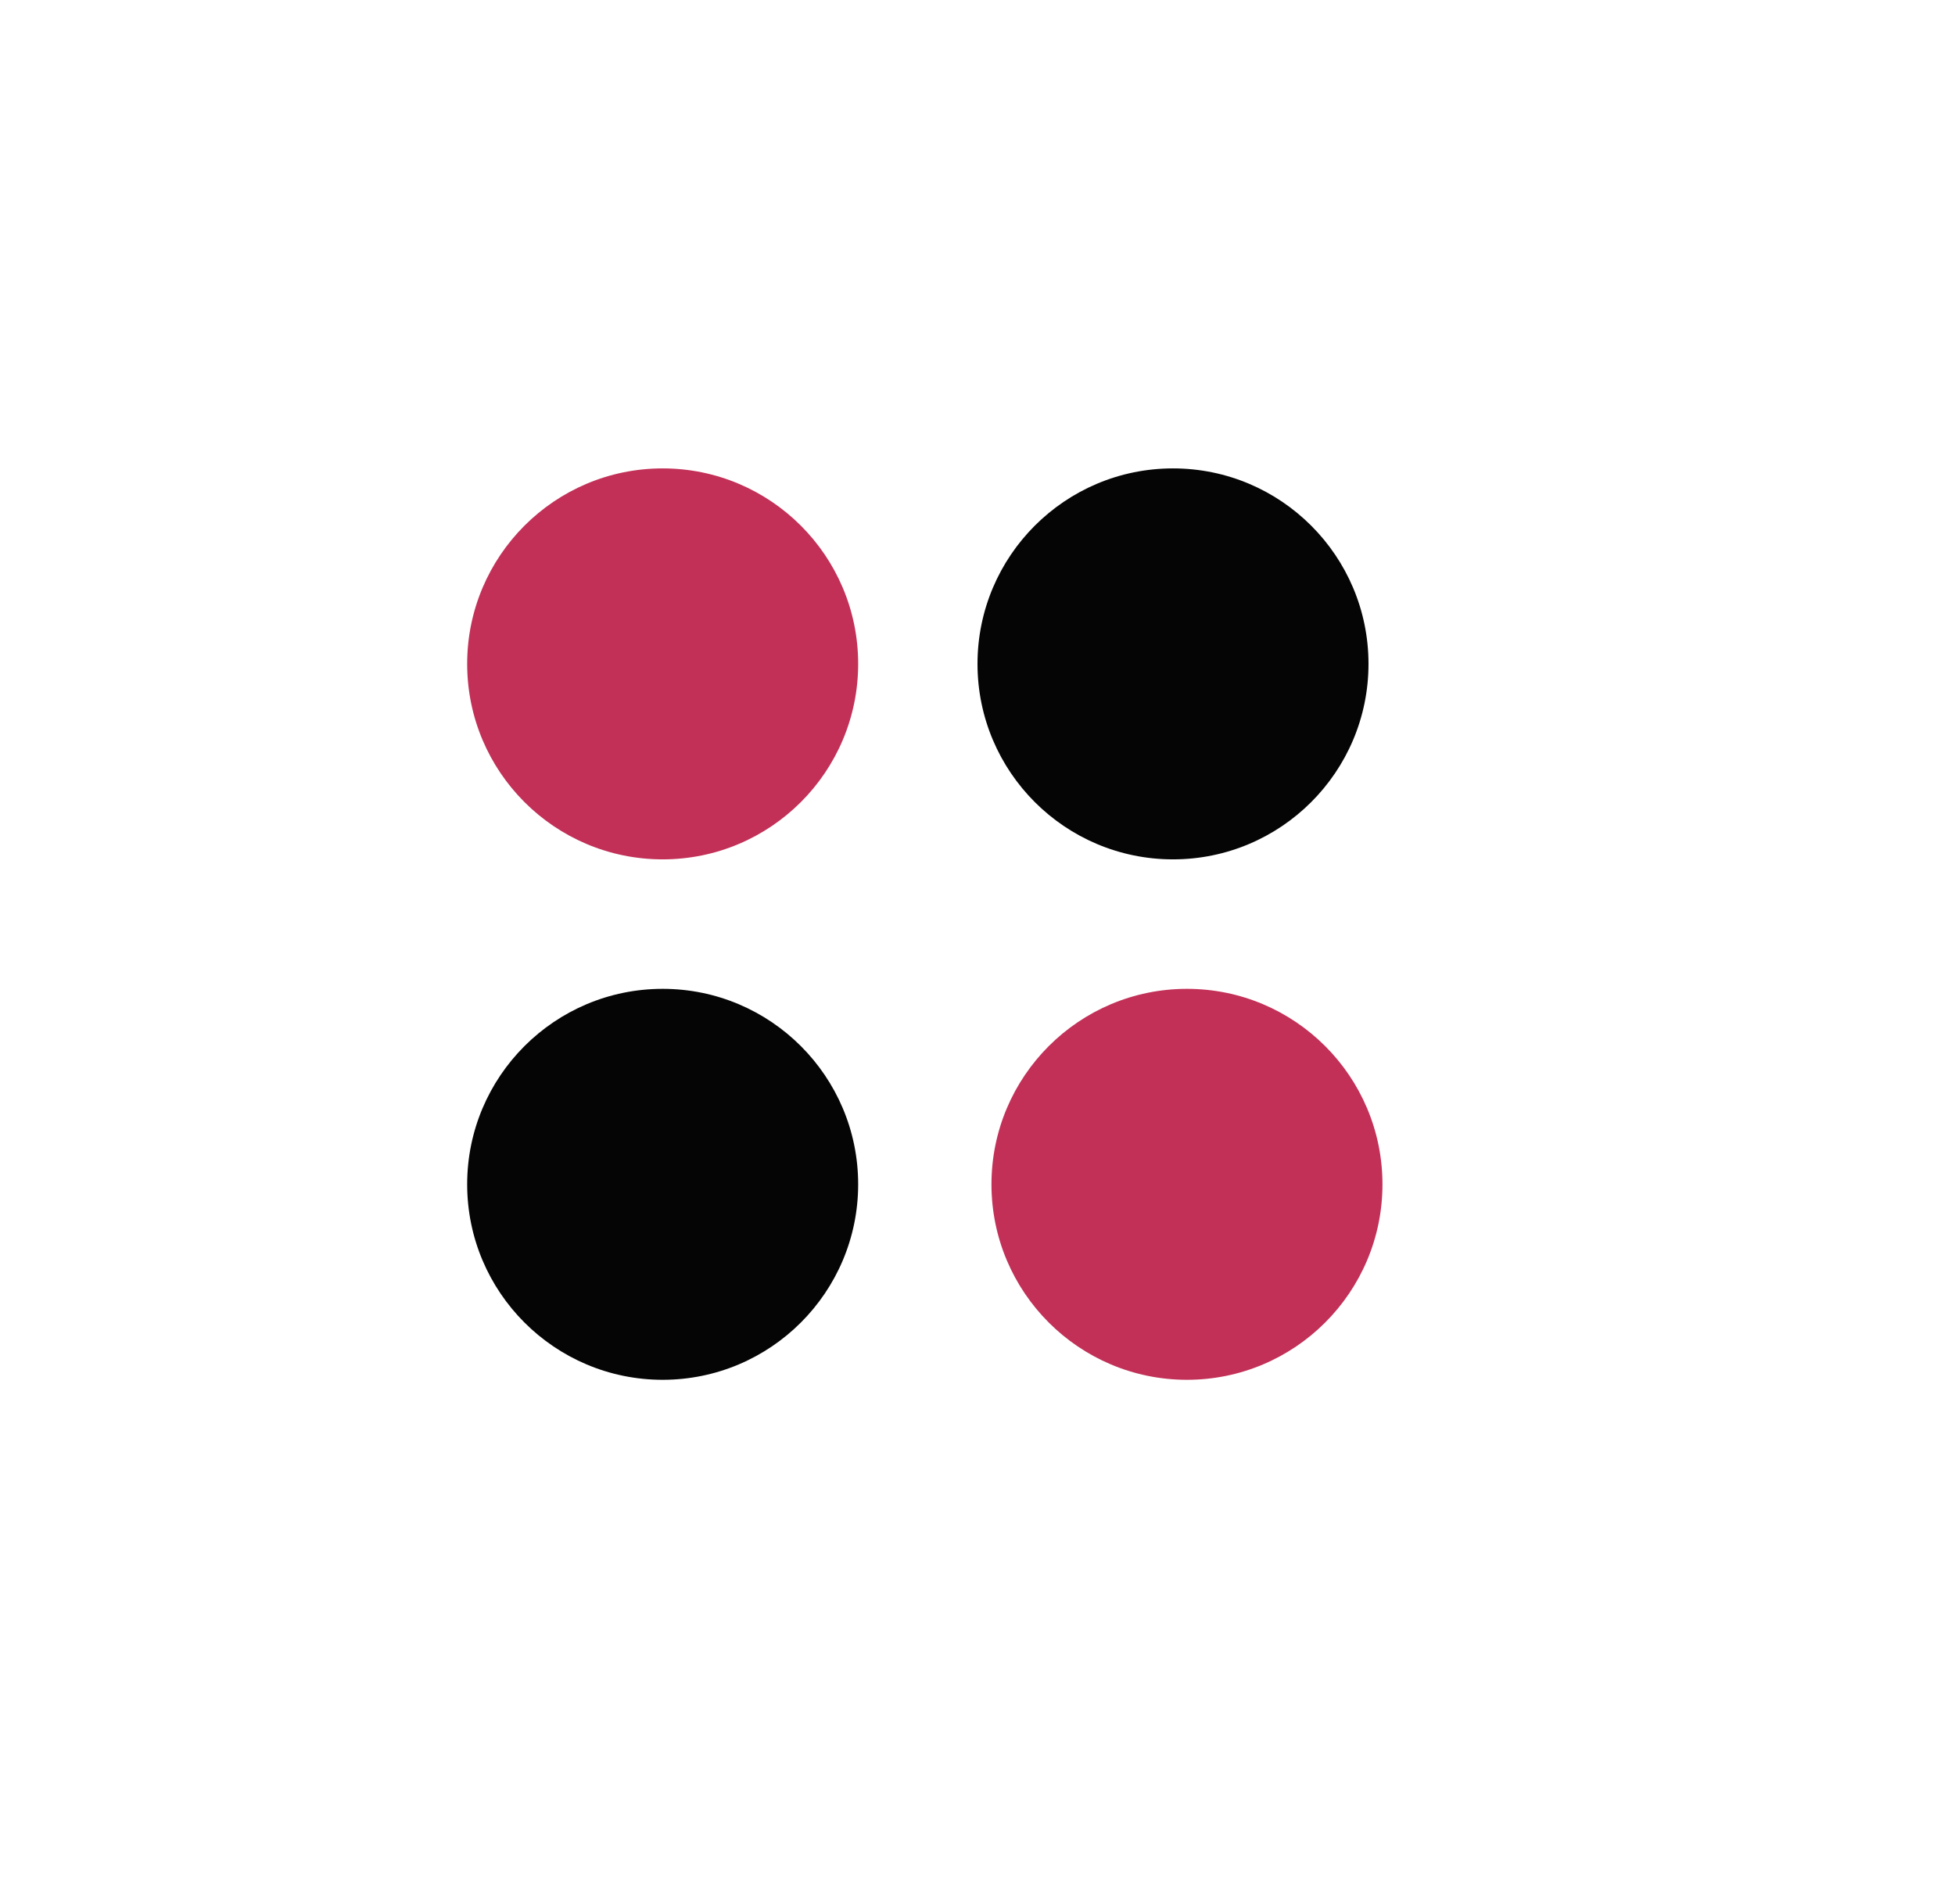
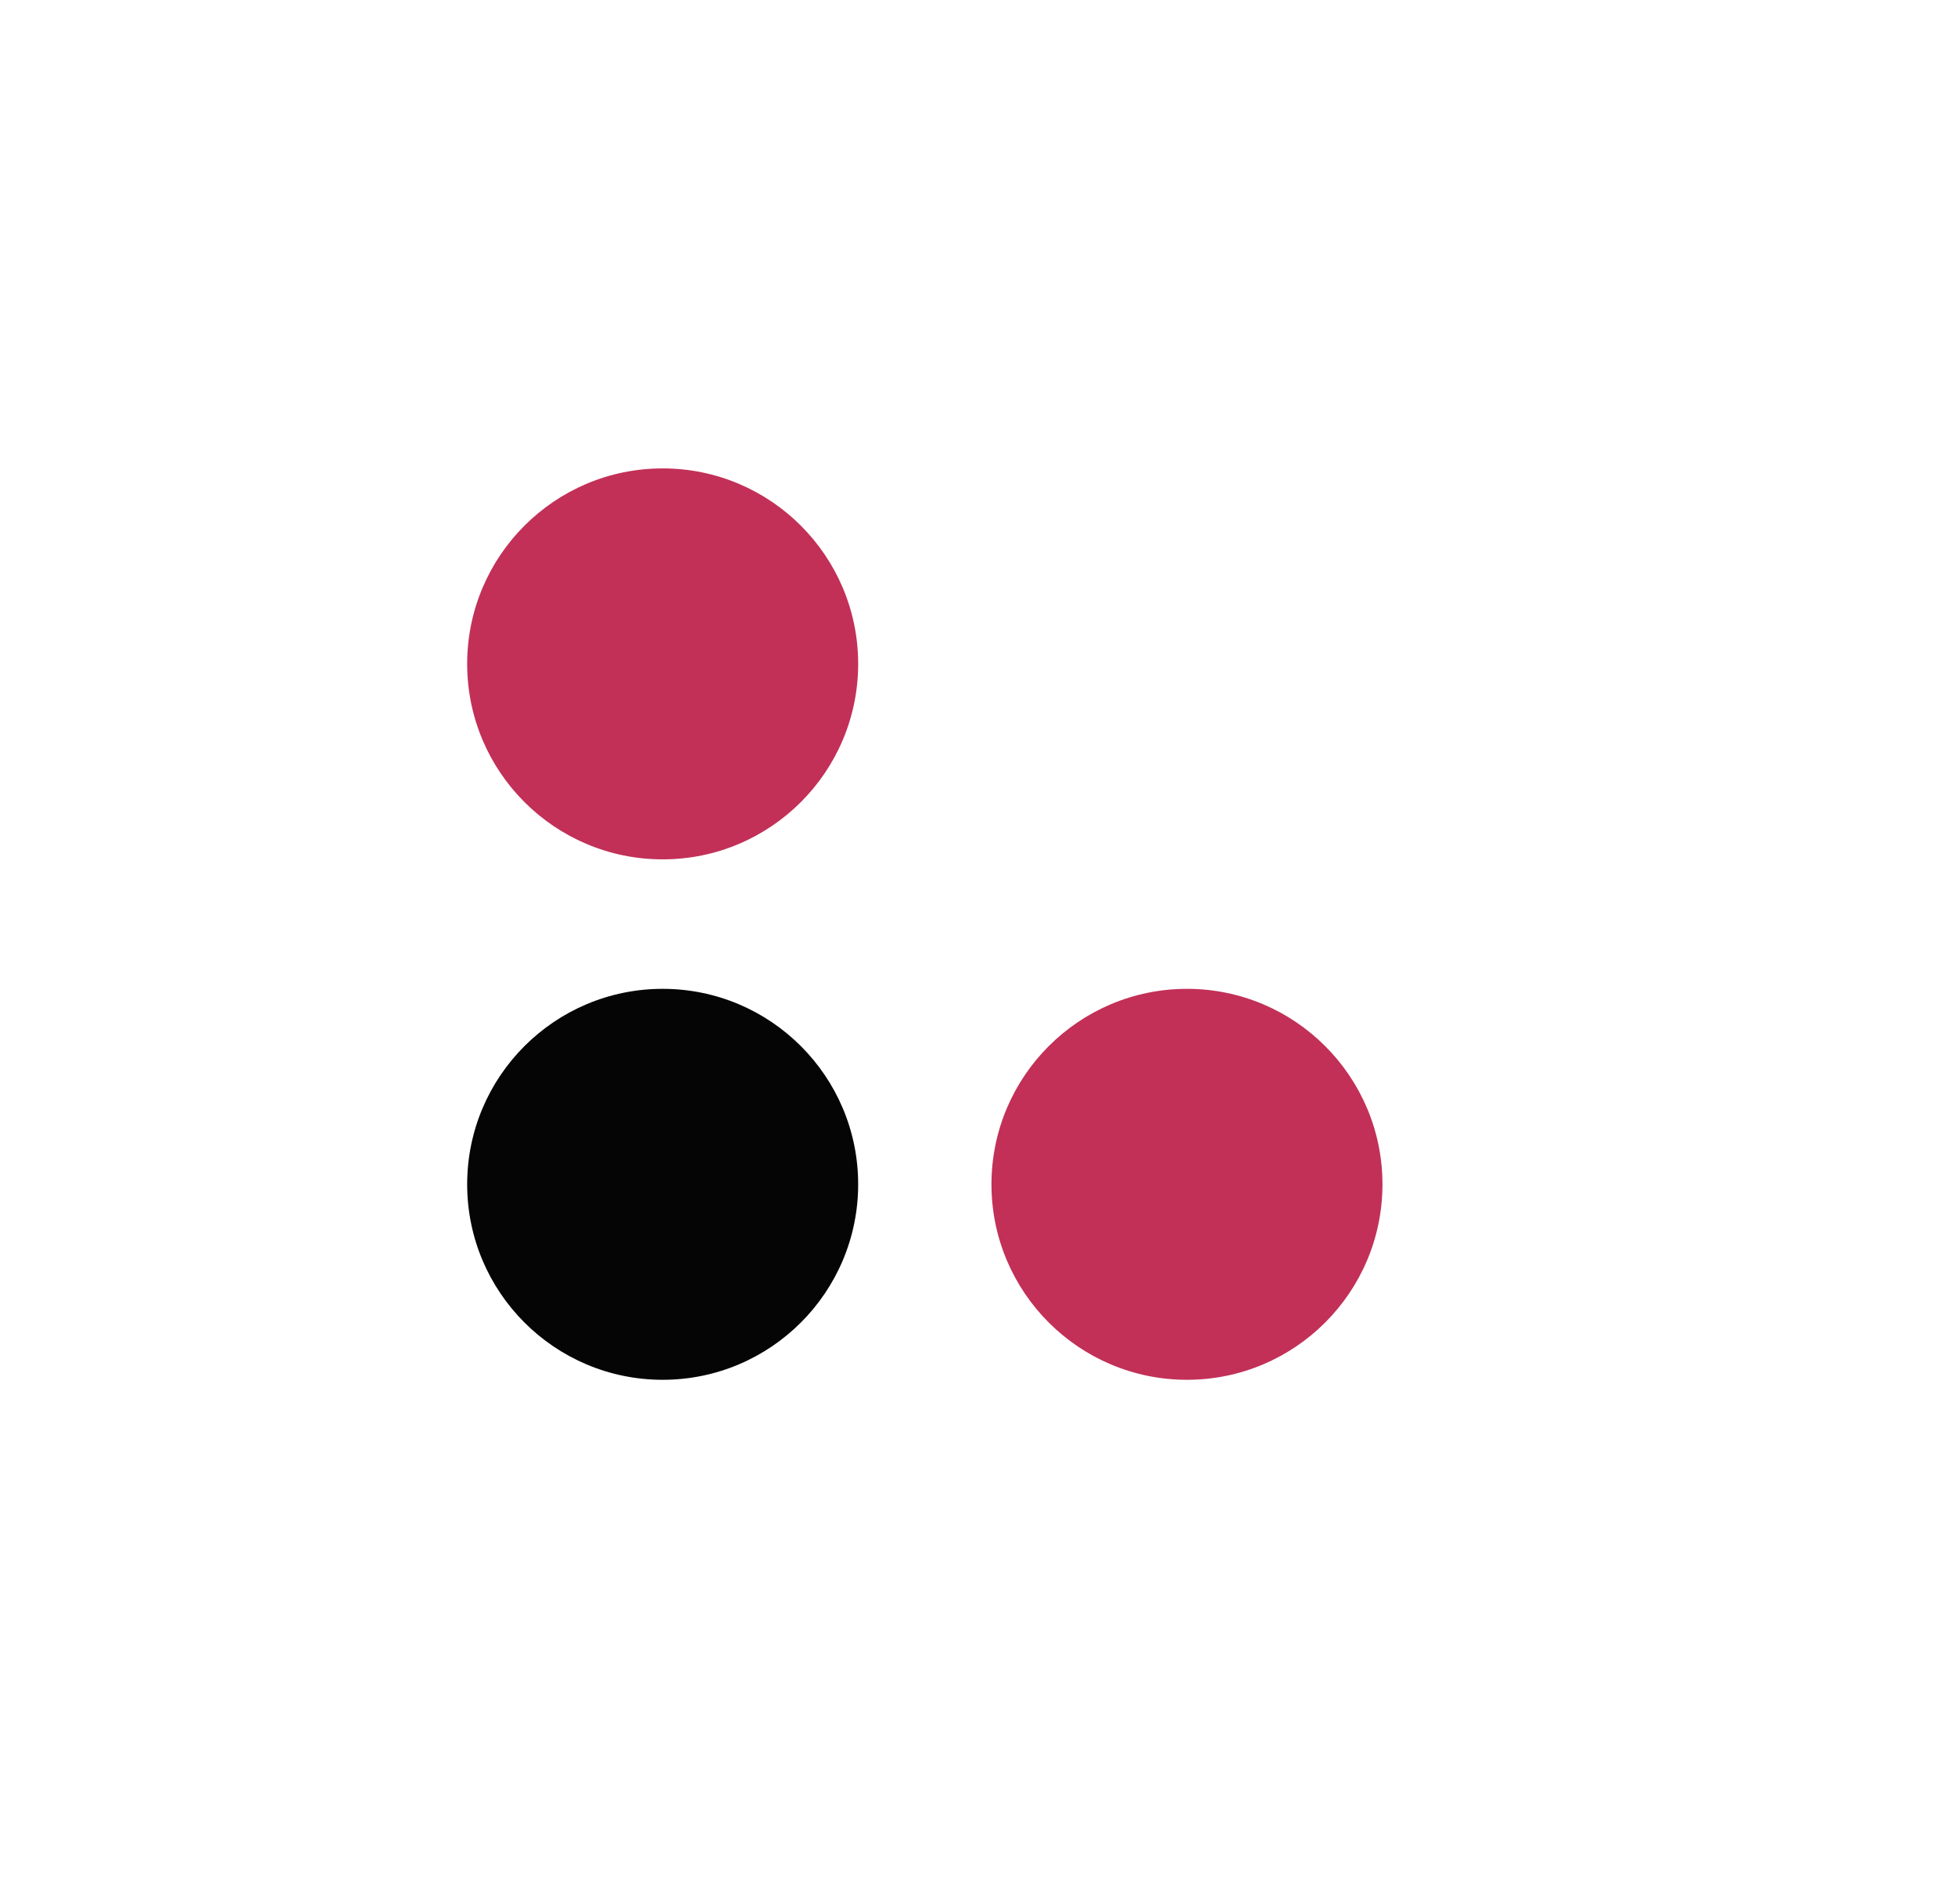
<svg xmlns="http://www.w3.org/2000/svg" id="Layer_1" viewBox="0 0 154 150">
  <defs>
    <style>      .st0 {        fill: #050505;      }      .st1 {        fill: #c23057;      }    </style>
  </defs>
  <path id="Path_6691" class="st1" d="M52.2,67.7h0c-8.5,0-15.4-6.9-15.4-15.4,0-8.5,6.9-15.4,15.4-15.4,8.5,0,15.4,6.9,15.4,15.4h0c0,8.5-6.9,15.4-15.4,15.4" />
-   <path id="Path_6693" class="st0" d="M92.4,67.7h0c-8.5,0-15.4-6.9-15.4-15.4,0-8.5,6.9-15.4,15.4-15.4,8.5,0,15.4,6.9,15.4,15.4h0c0,8.5-6.9,15.4-15.4,15.4" />
  <g>
    <path id="Path_6692" class="st0" d="M52.2,108.7h0c-8.5,0-15.4-6.9-15.4-15.4,0-8.5,6.9-15.4,15.4-15.4,8.5,0,15.4,6.9,15.4,15.4h0c0,8.5-6.9,15.4-15.4,15.4" />
    <path id="Path_6694" class="st1" d="M93.5,108.7h0c-8.5,0-15.4-6.9-15.4-15.4,0-8.5,6.9-15.4,15.4-15.4,8.5,0,15.4,6.9,15.4,15.4h0c0,8.5-6.9,15.4-15.4,15.4" />
  </g>
</svg>